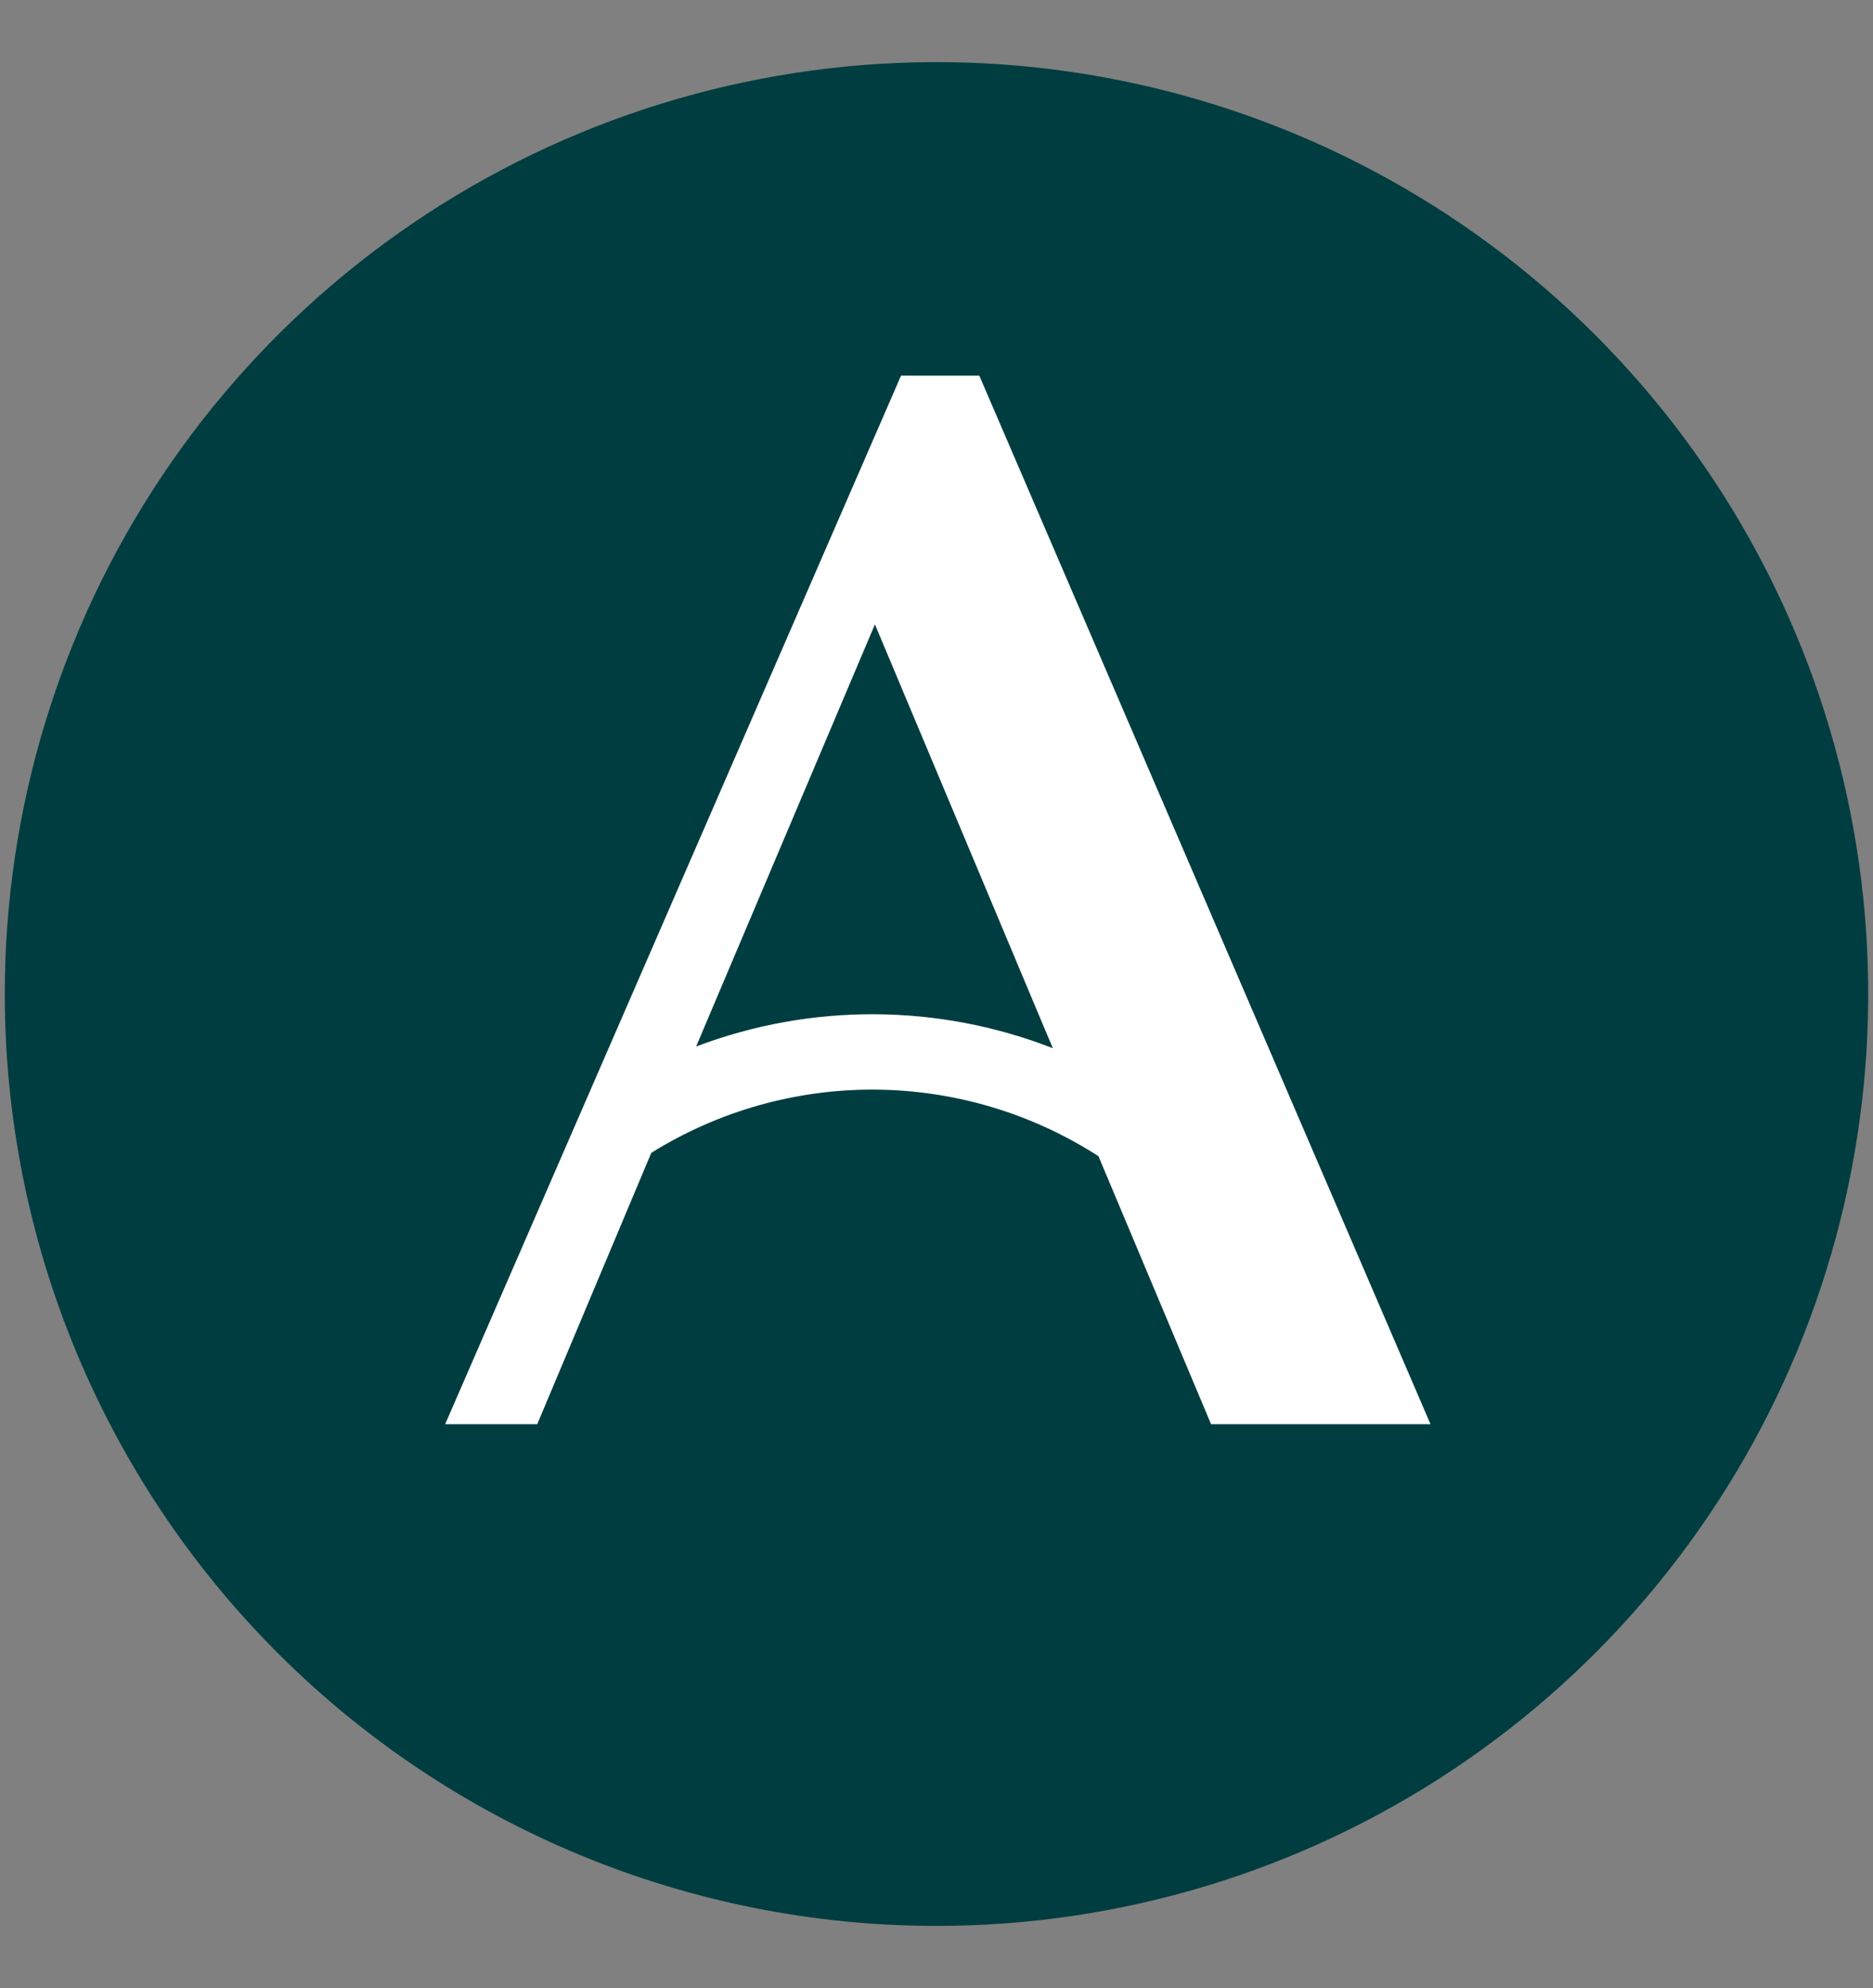
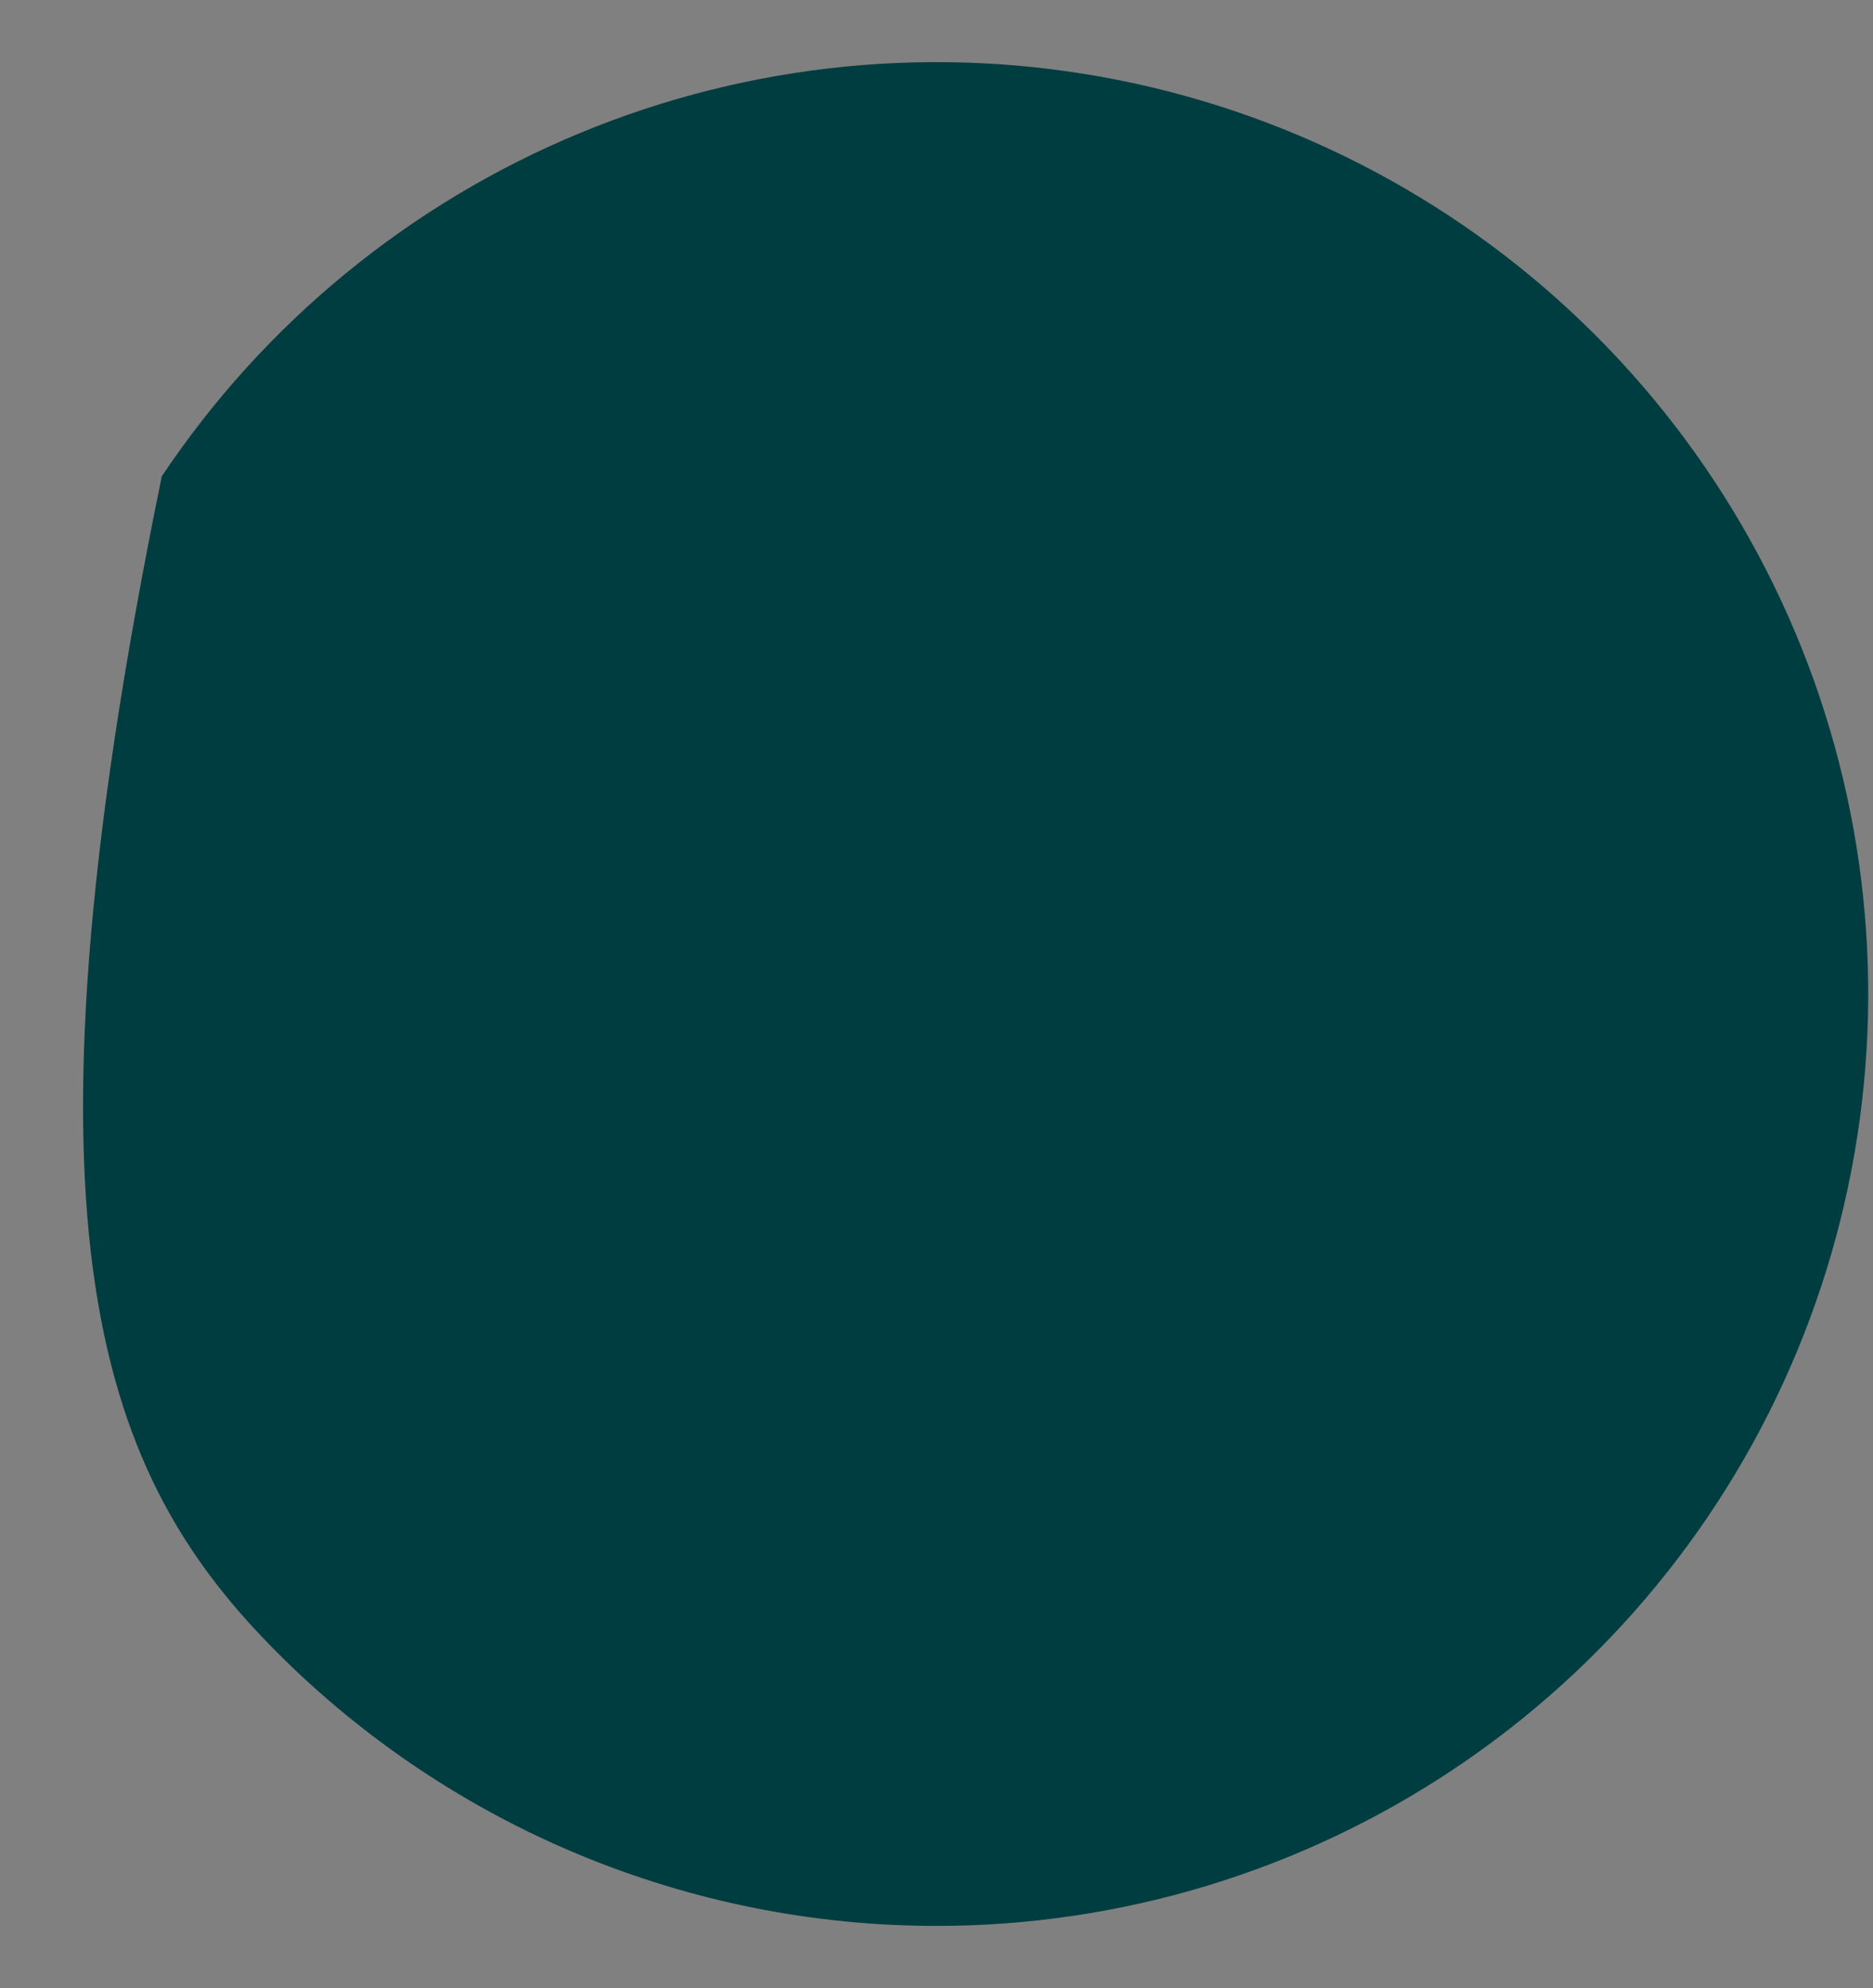
<svg xmlns="http://www.w3.org/2000/svg" width="49" height="52" viewBox="0 0 49 52" fill="none">
  <rect x="0" y="0" width="49" height="52" fill="#808080" stroke="none" />
-   <path d="M24.5 50.375C29.321 50.375 34.034 48.945 38.042 46.267C42.05 43.589 45.175 39.782 47.02 35.328C48.864 30.874 49.347 25.973 48.407 21.245C47.466 16.516 45.145 12.173 41.736 8.764C38.327 5.355 33.984 3.034 29.255 2.093C24.527 1.153 19.626 1.636 15.172 3.48C10.718 5.325 6.911 8.45 4.233 12.458C1.555 16.466 0.125 21.179 0.125 26C0.125 32.465 2.693 38.664 7.264 43.236C11.835 47.807 18.035 50.375 24.5 50.375Z" fill="#003D40" />
-   <path d="M18.212 27.373L18.432 26.852L22.889 16.331L27.305 26.852L27.545 27.418C24.547 26.248 21.22 26.232 18.211 27.373M37.424 37.252L25.62 9.826H23.572L11.646 37.252H14.055L17.038 30.155C18.796 29.059 20.829 28.485 22.9 28.501C24.972 28.516 26.996 29.12 28.737 30.242L31.683 37.252H37.424Z" fill="white" />
+   <path d="M24.5 50.375C29.321 50.375 34.034 48.945 38.042 46.267C42.05 43.589 45.175 39.782 47.02 35.328C48.864 30.874 49.347 25.973 48.407 21.245C47.466 16.516 45.145 12.173 41.736 8.764C38.327 5.355 33.984 3.034 29.255 2.093C24.527 1.153 19.626 1.636 15.172 3.48C10.718 5.325 6.911 8.45 4.233 12.458C0.125 32.465 2.693 38.664 7.264 43.236C11.835 47.807 18.035 50.375 24.5 50.375Z" fill="#003D40" />
</svg>